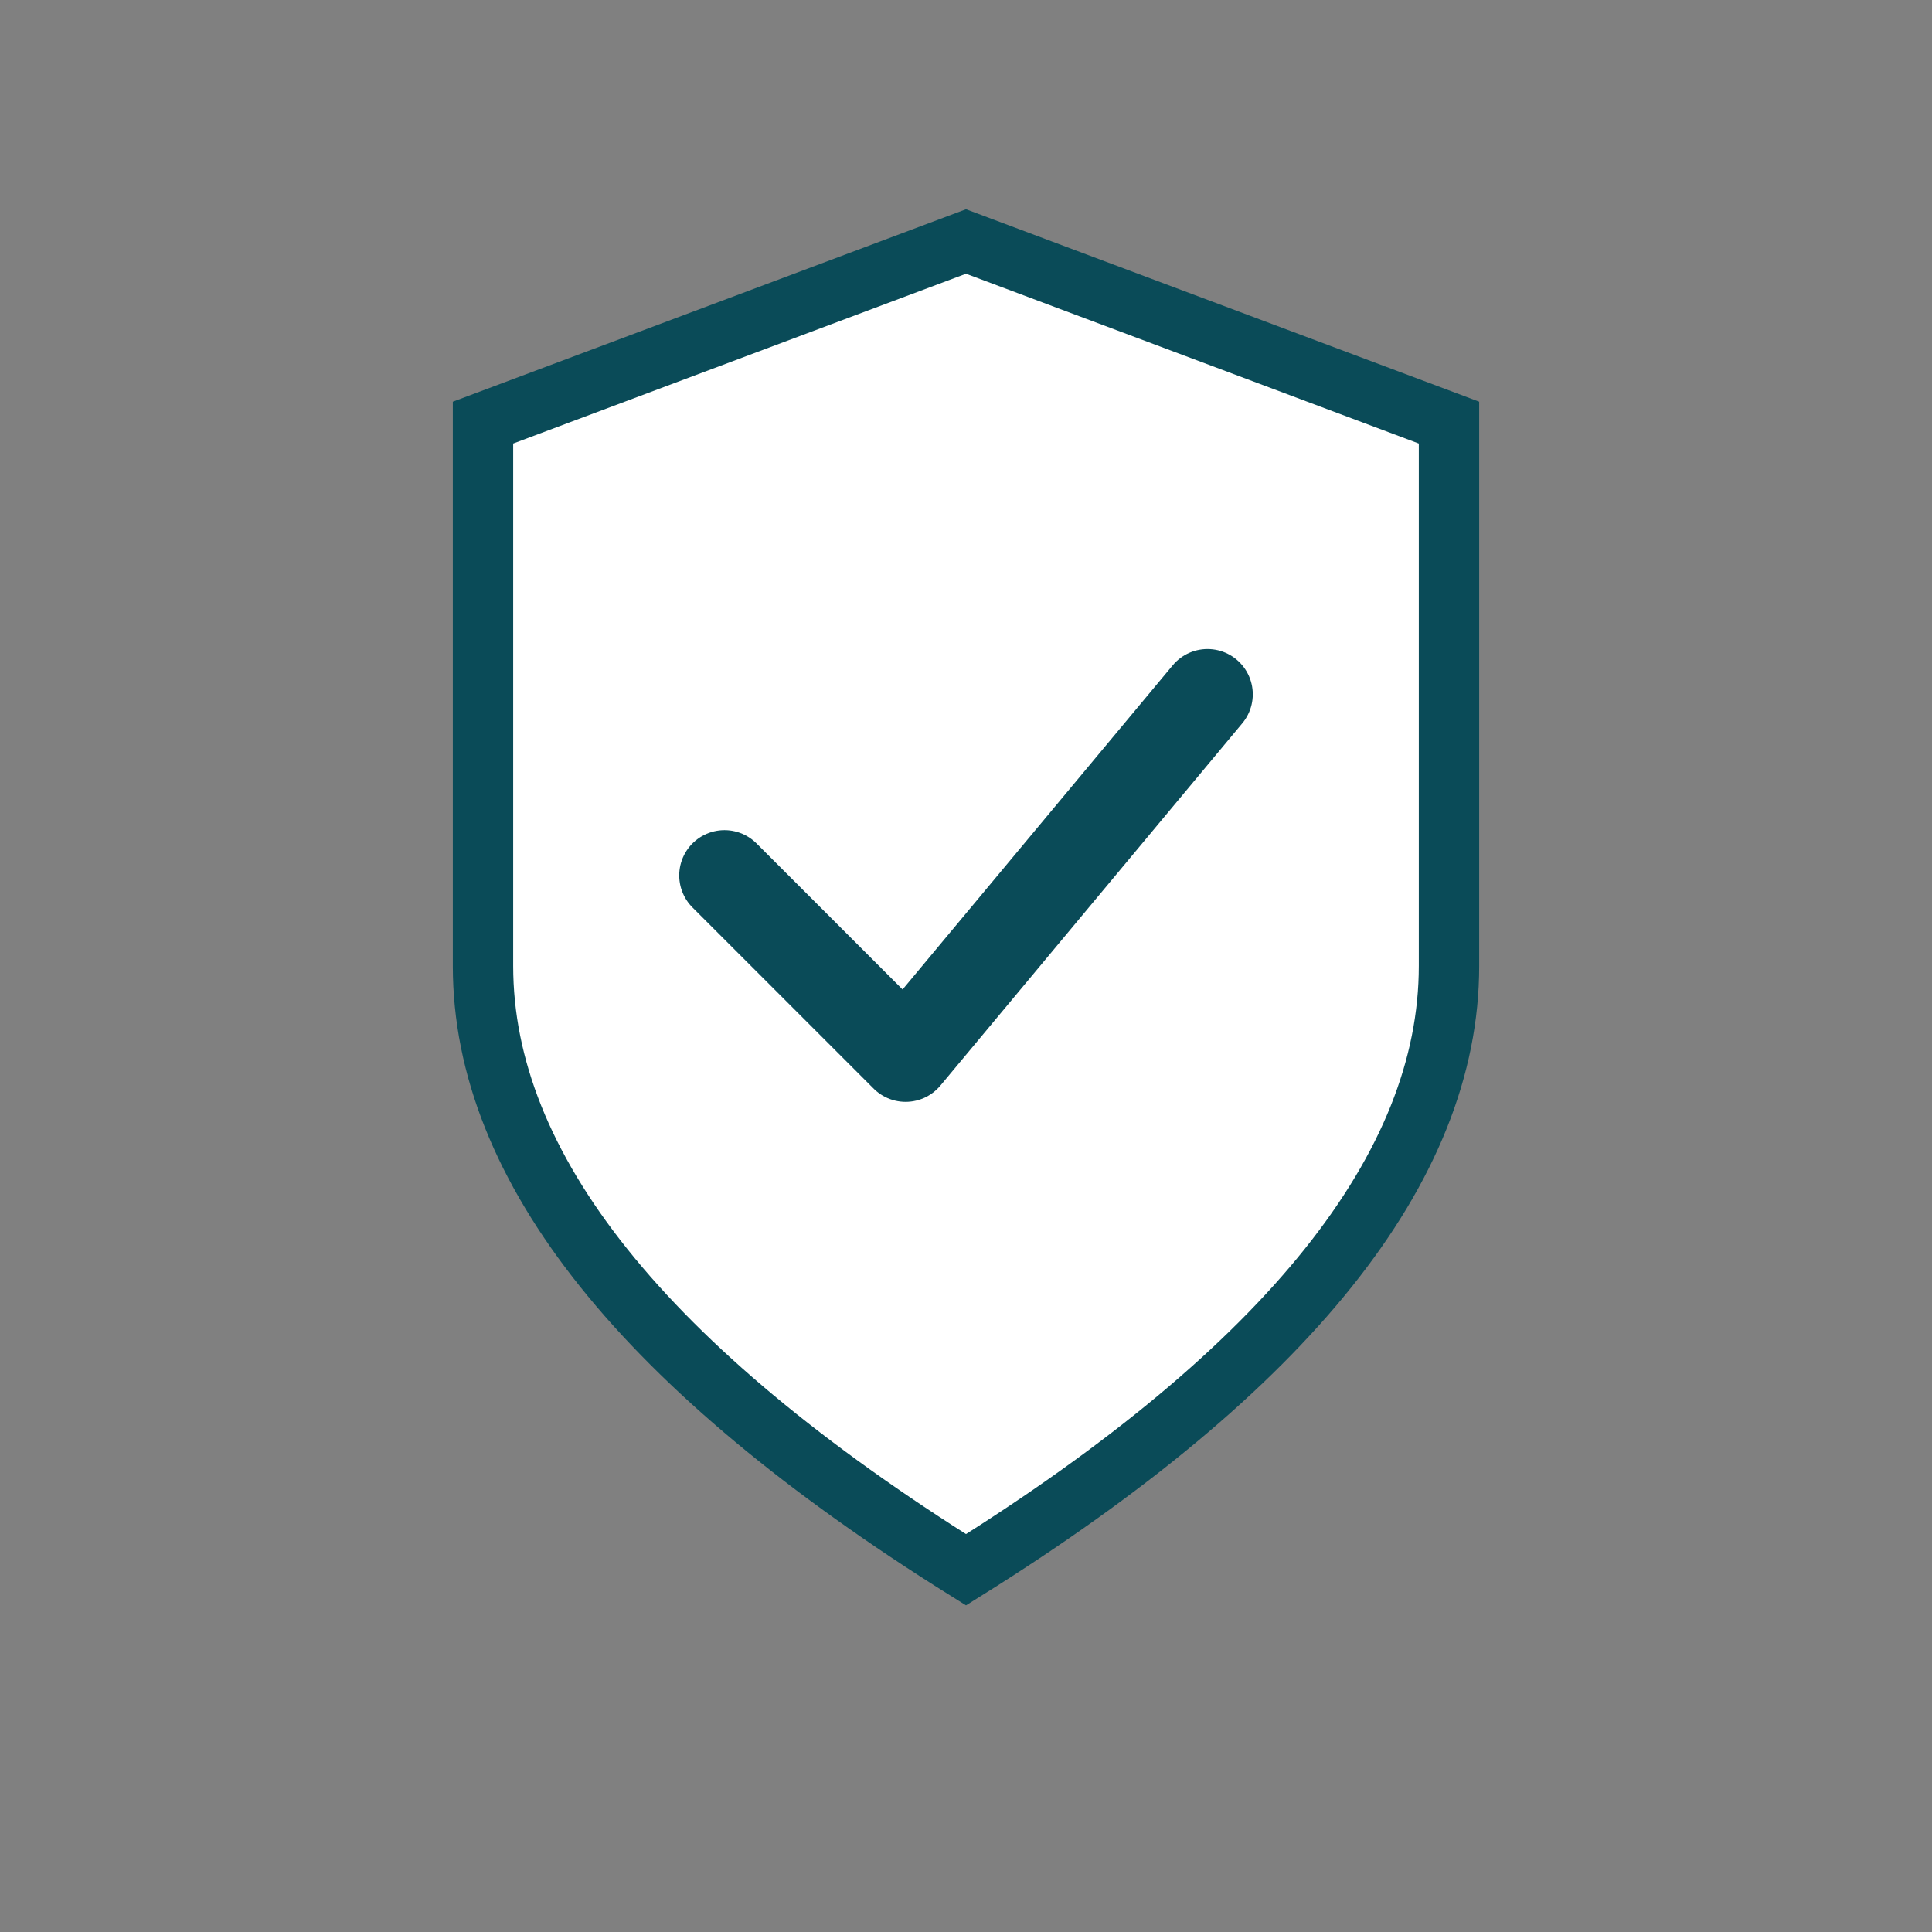
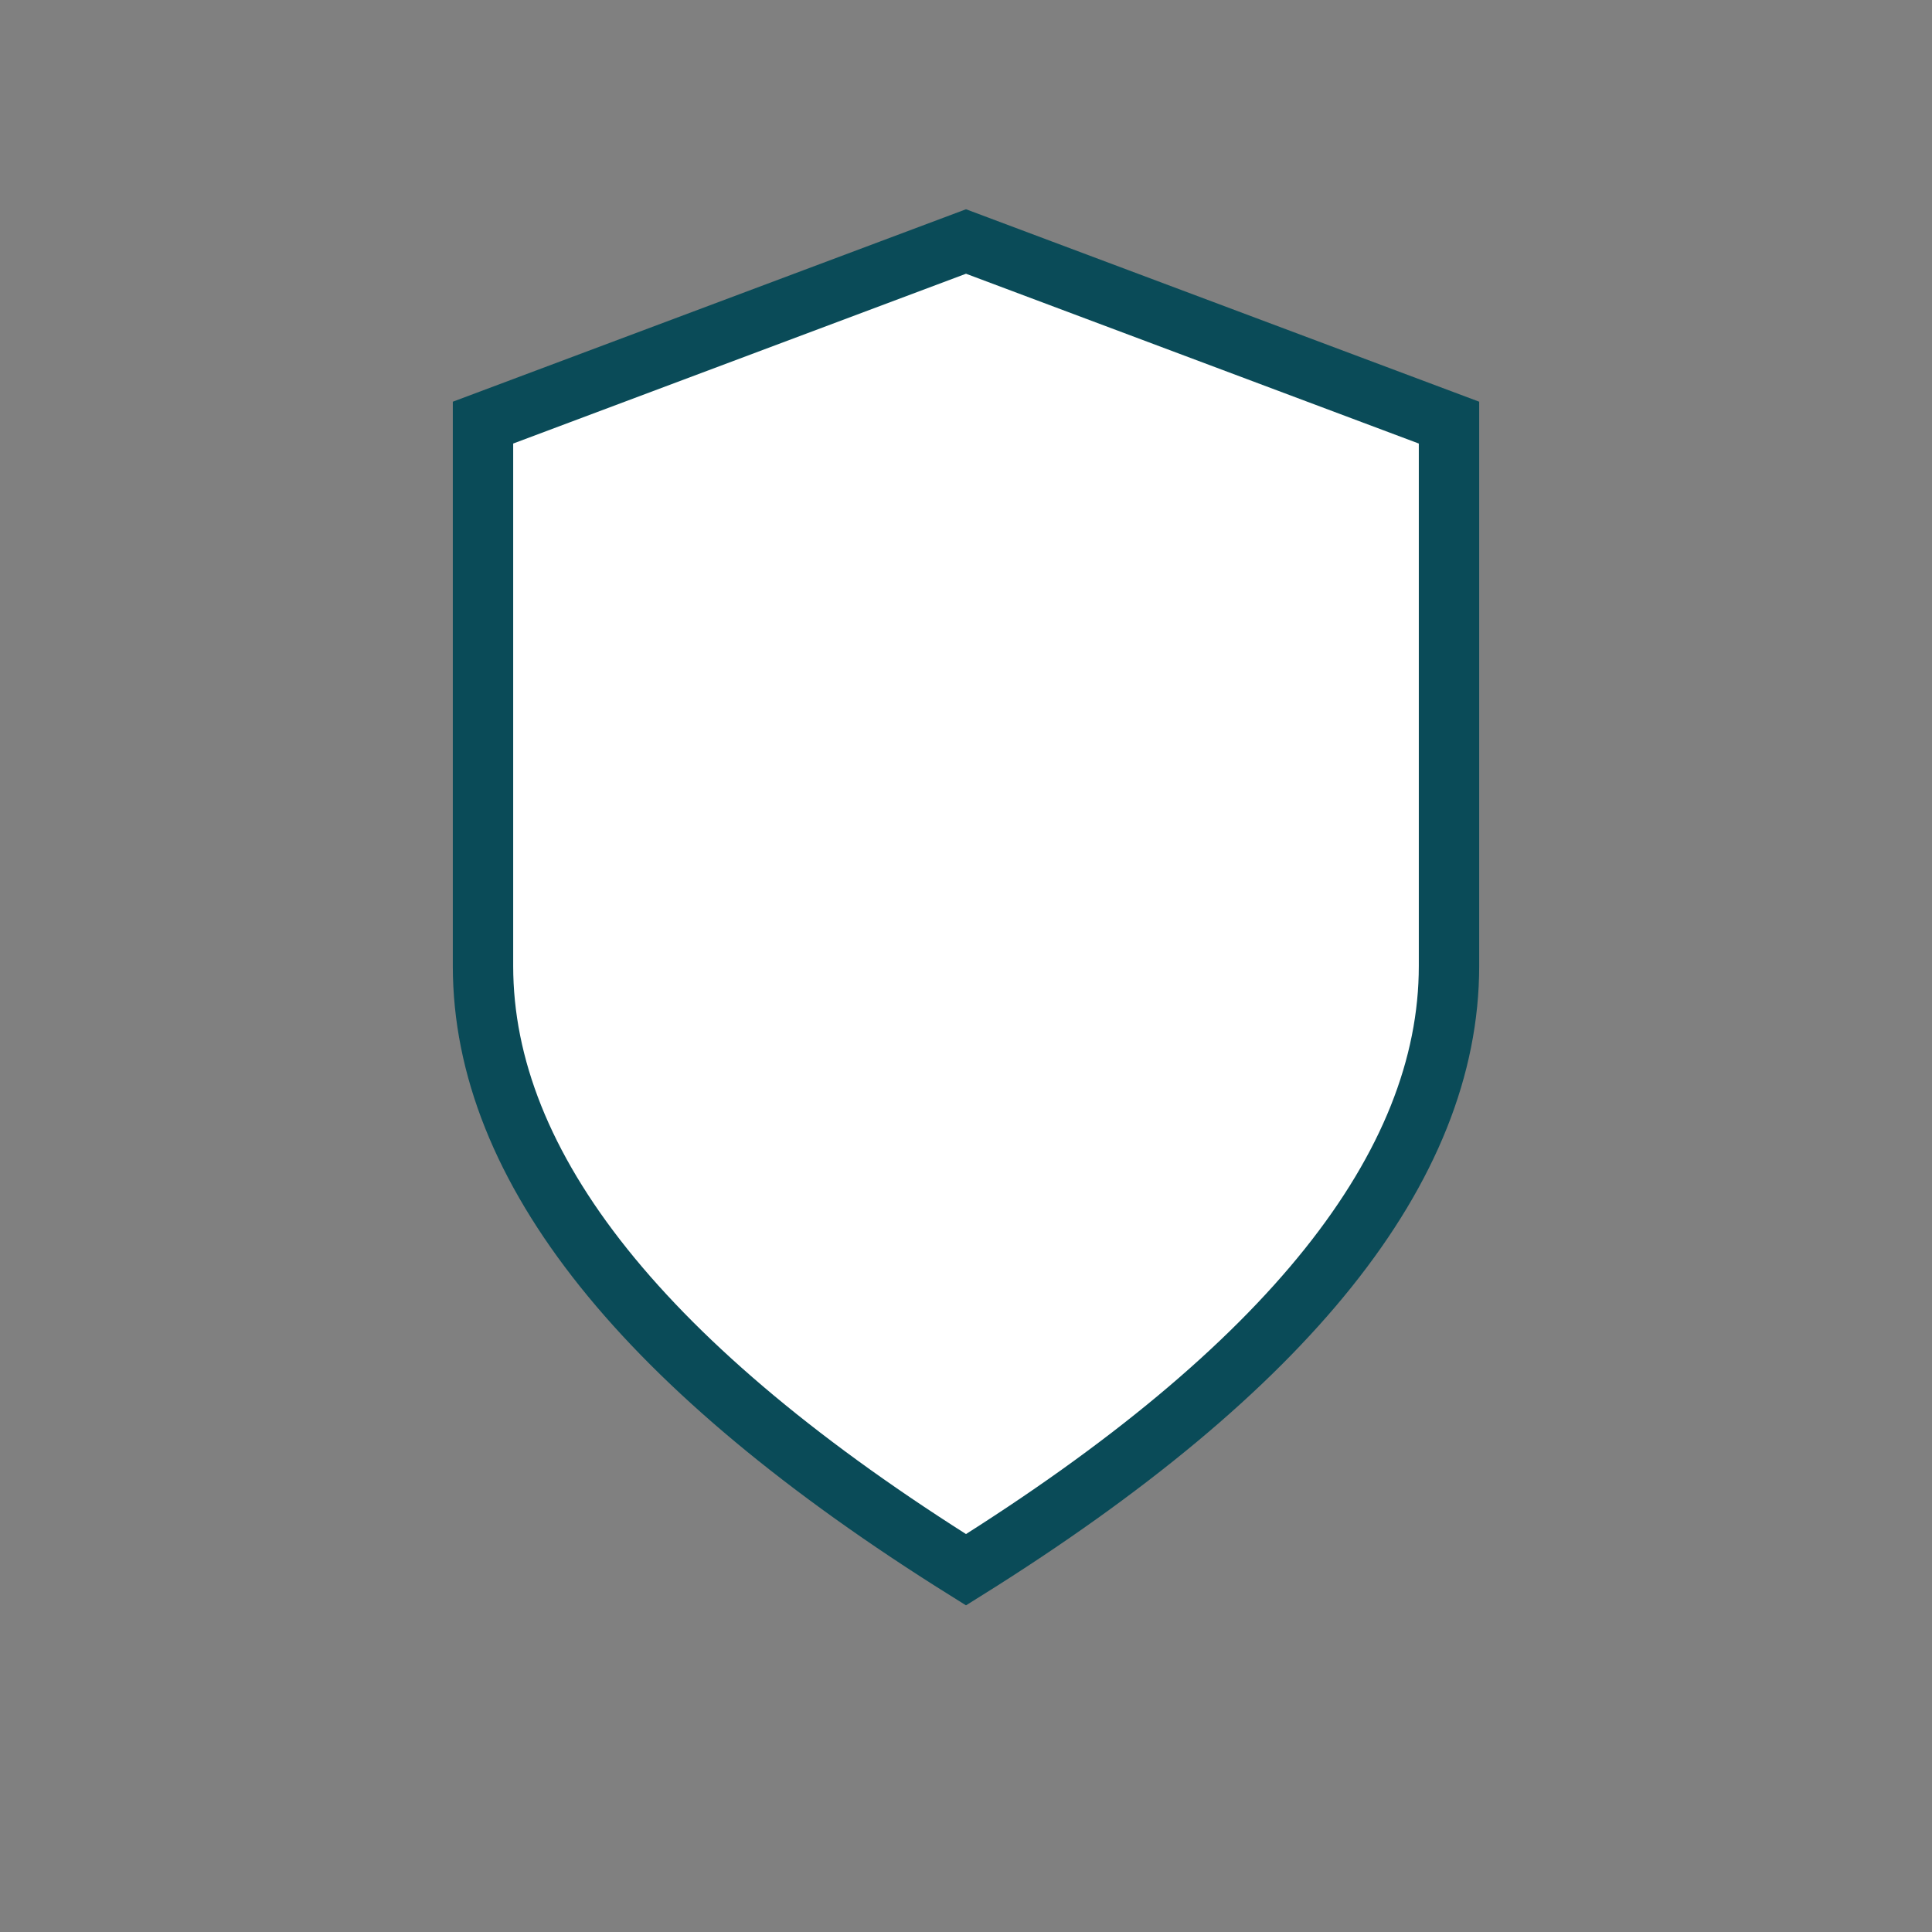
<svg xmlns="http://www.w3.org/2000/svg" width="64" height="64" viewBox="0 0 64 64">
  <rect x="0" y="0" width="64" height="64" fill="#808080" stroke="none" />
  <path d="M32 8 L16 14 L16 32 Q16 42 32 52 Q48 42 48 32 L48 14 Z" fill="white" stroke="#0A4B58" stroke-width="2" />
-   <path d="M24 29 L30 35 L40 23" fill="none" stroke="#0A4B58" stroke-width="3" stroke-linecap="round" stroke-linejoin="round" />
</svg>